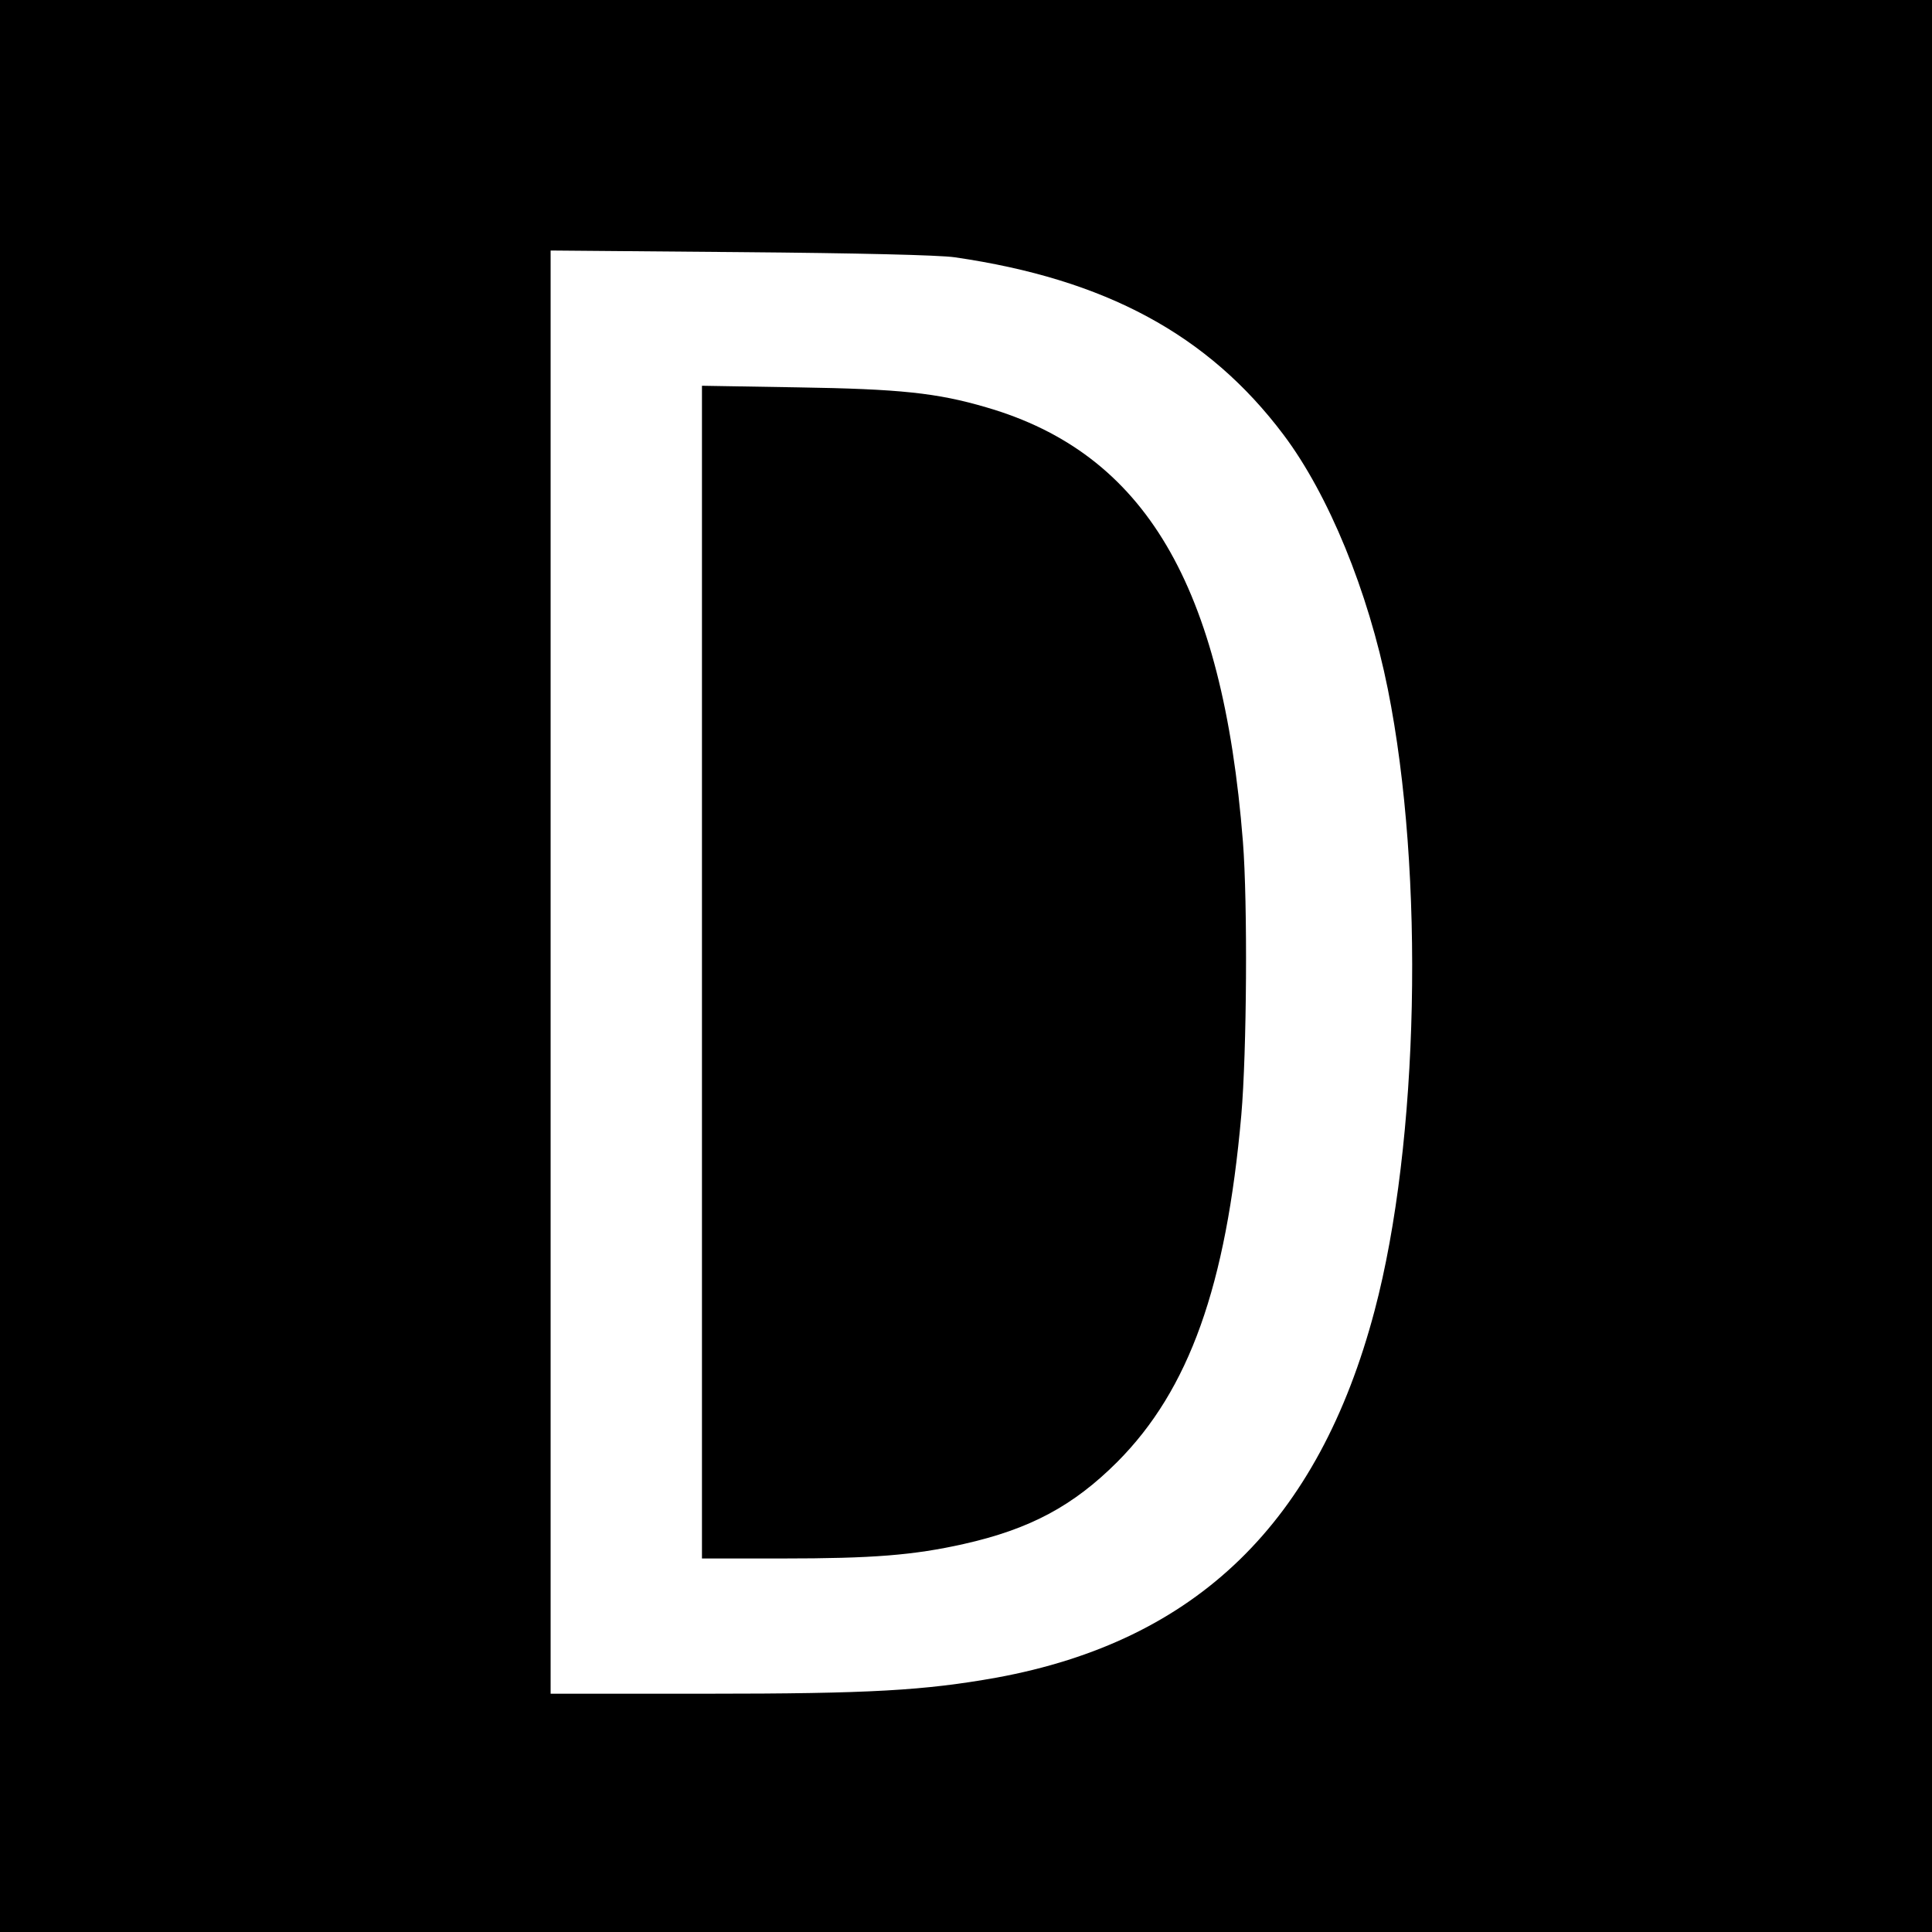
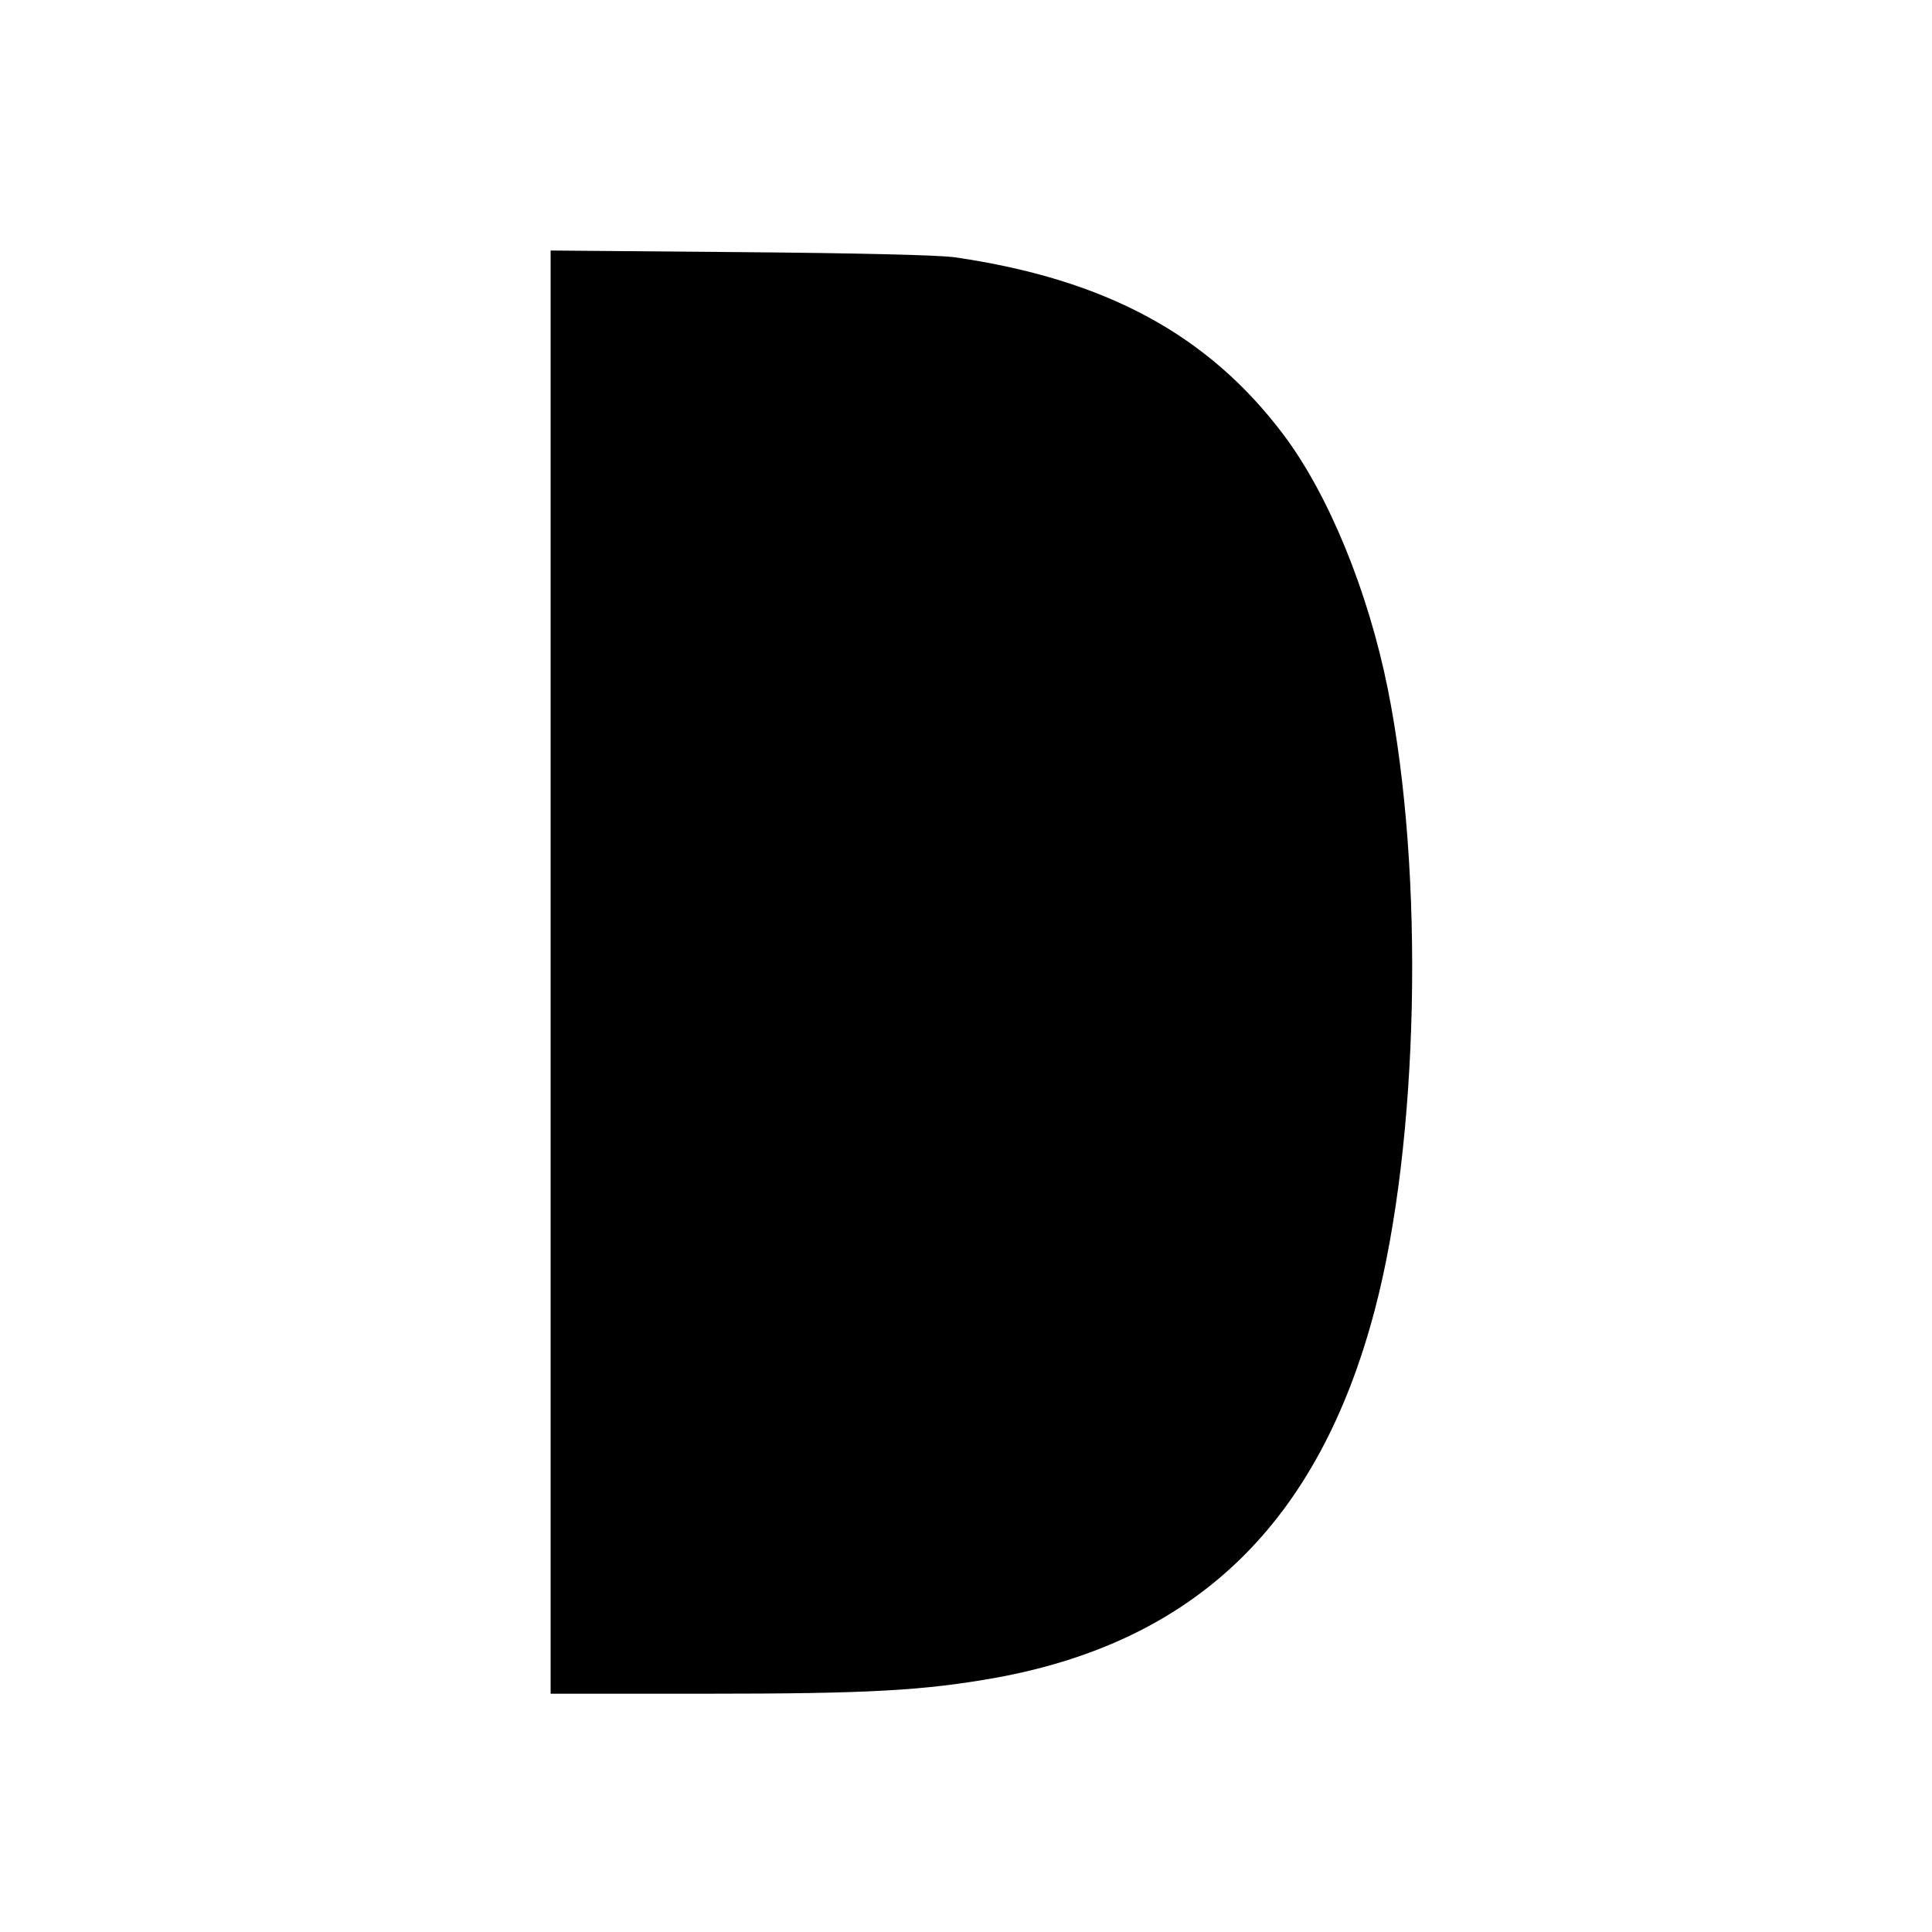
<svg xmlns="http://www.w3.org/2000/svg" version="1.0" width="600pt" height="600pt" viewBox="0 0 600 600" preserveAspectRatio="xMidYMid meet">
  <g transform="translate(0,600) scale(0.1,-0.1)" fill="#000000" stroke="none">
-     <path d="M0 3000 l0 -3000 3000 0 3000 0 0 3000 0 3000 -3000 0 -3000 0 0 -3000z m2965 2201 c468 -68 787 -240 1021 -551 140 -186 263 -486 324 -790 115 -573 97 -1409 -41 -1930 -174 -658 -553 -1026 -1174 -1140 -224 -40 -392 -50 -902 -50 l-483 0 0 2241 0 2241 588 -5 c362 -3 618 -9 667 -16z" />
-     <path d="M2180 2981 l0 -1821 249 0 c281 0 408 10 564 45 205 46 340 118 477 255 223 224 338 546 385 1077 17 195 20 658 5 849 -63 797 -304 1206 -797 1349 -153 45 -269 57 -585 62 l-298 5 0 -1821z" />
+     <path d="M0 3000 z m2965 2201 c468 -68 787 -240 1021 -551 140 -186 263 -486 324 -790 115 -573 97 -1409 -41 -1930 -174 -658 -553 -1026 -1174 -1140 -224 -40 -392 -50 -902 -50 l-483 0 0 2241 0 2241 588 -5 c362 -3 618 -9 667 -16z" />
  </g>
</svg>